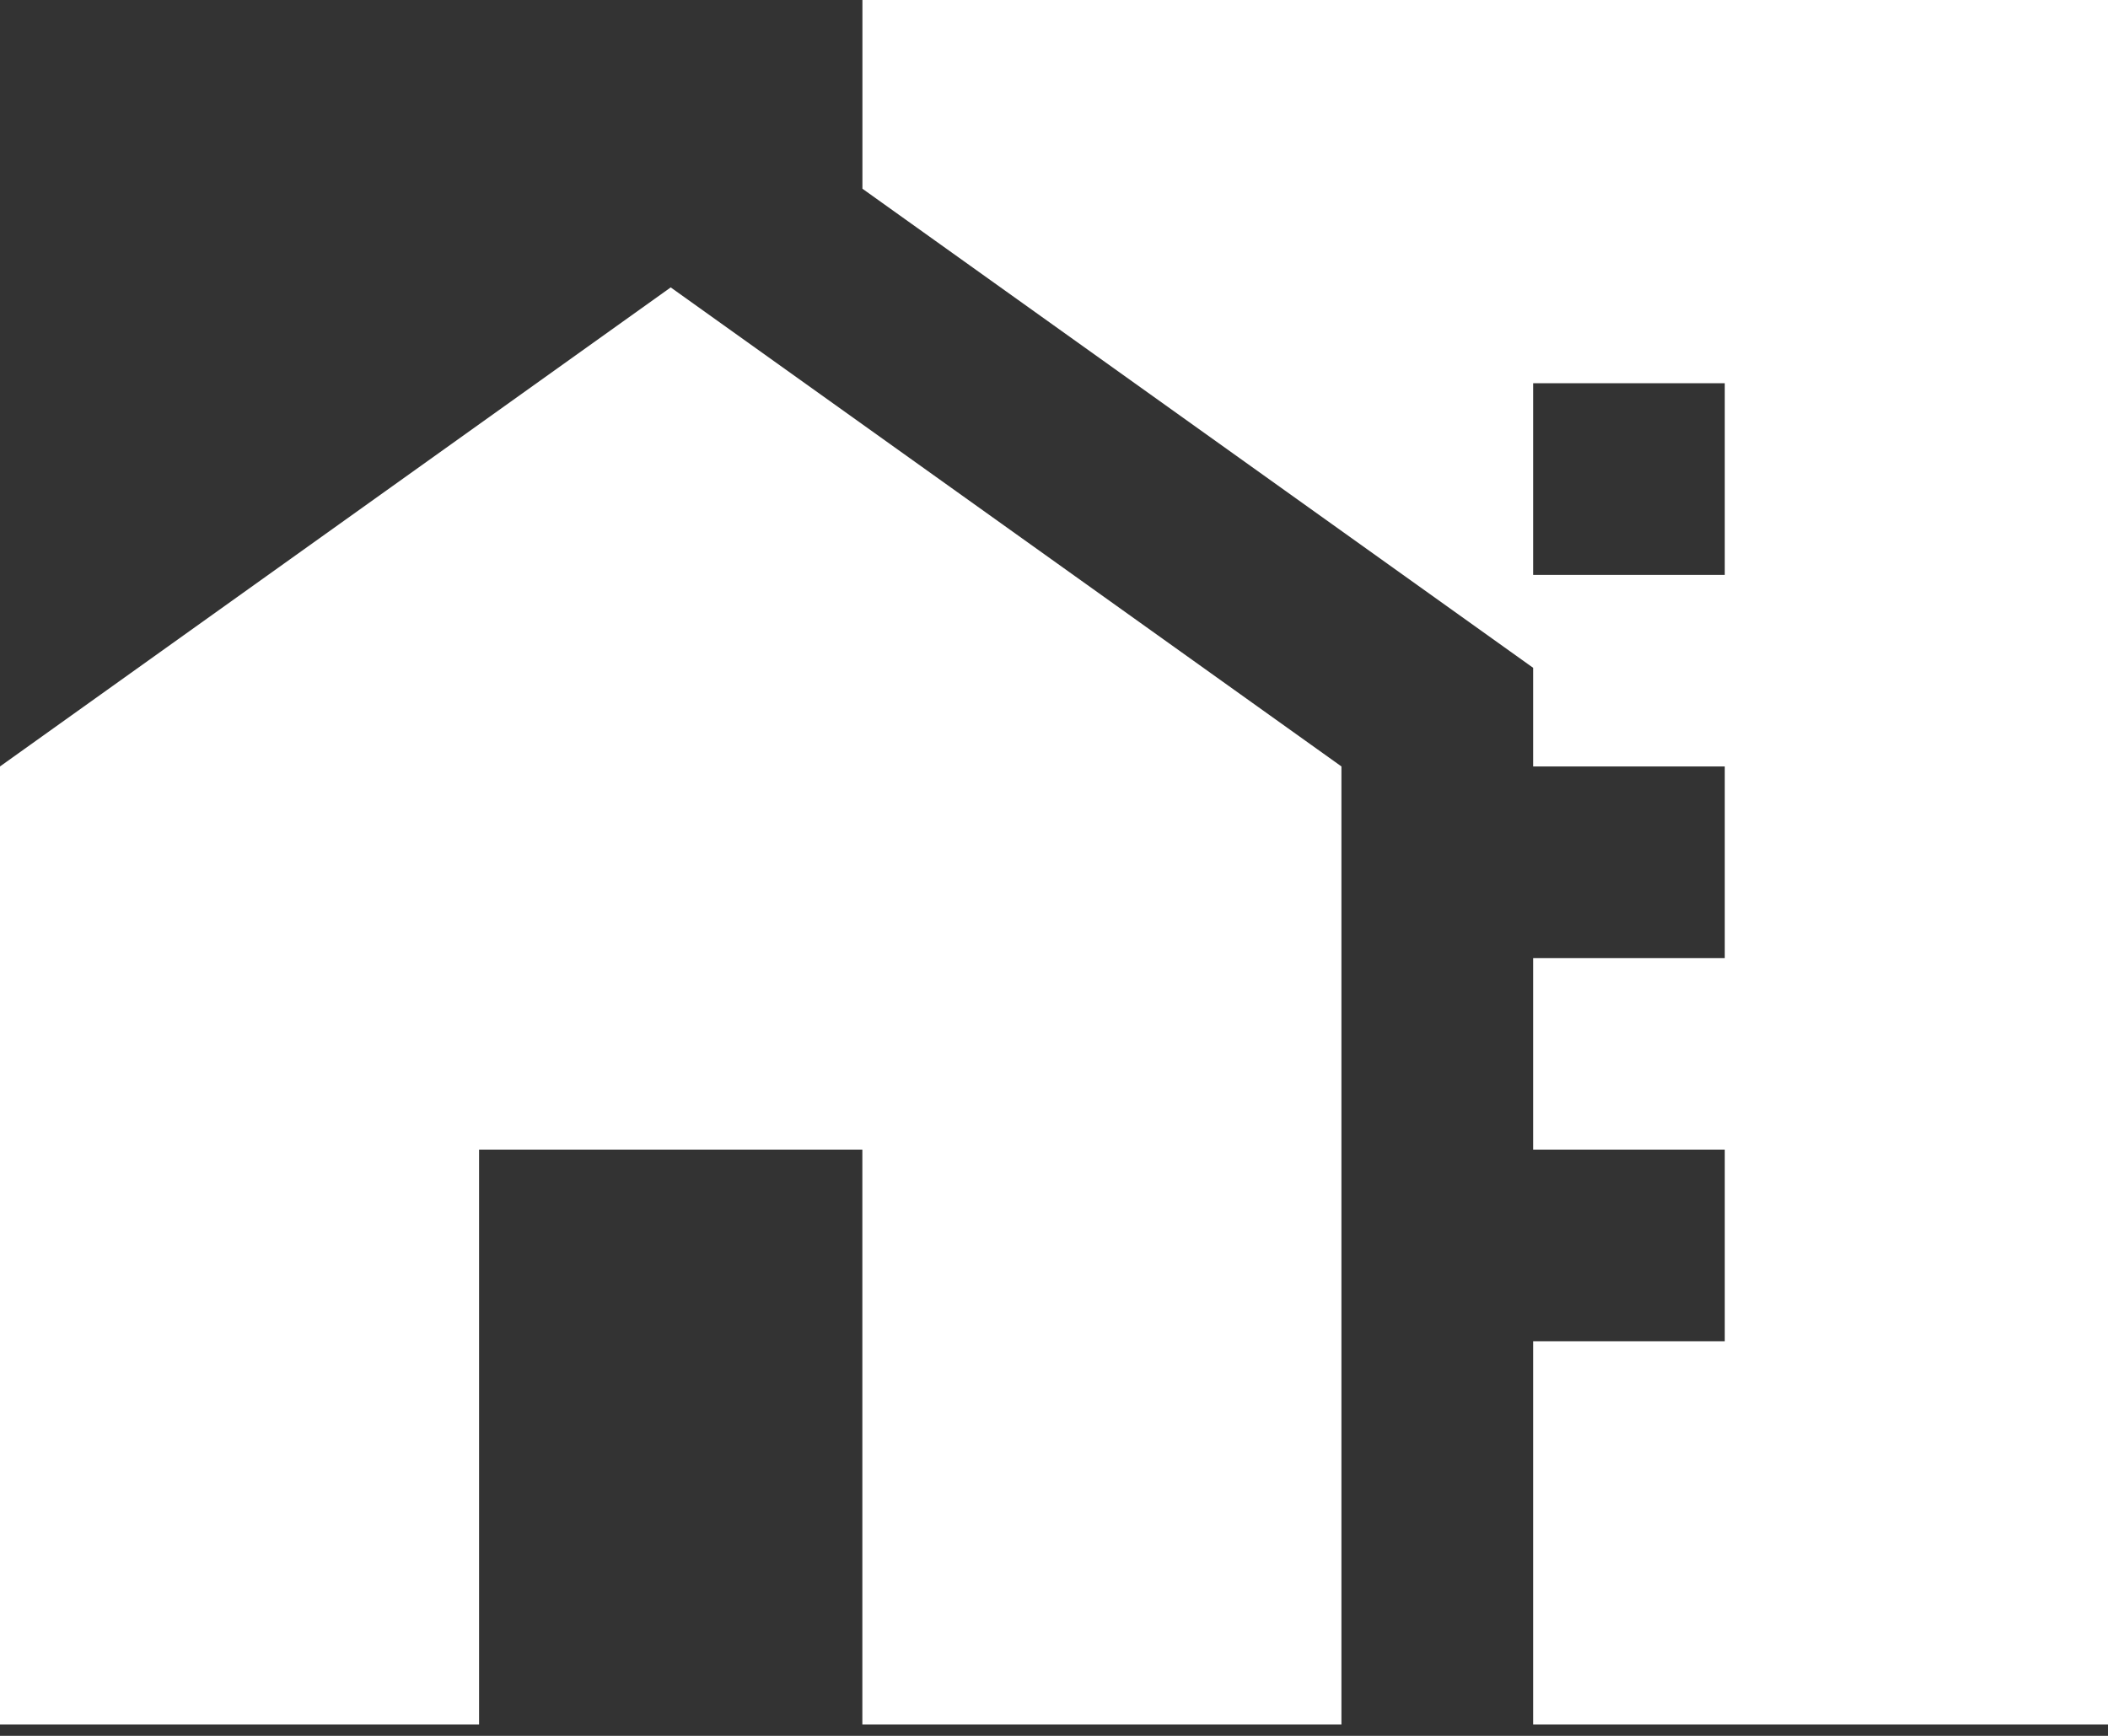
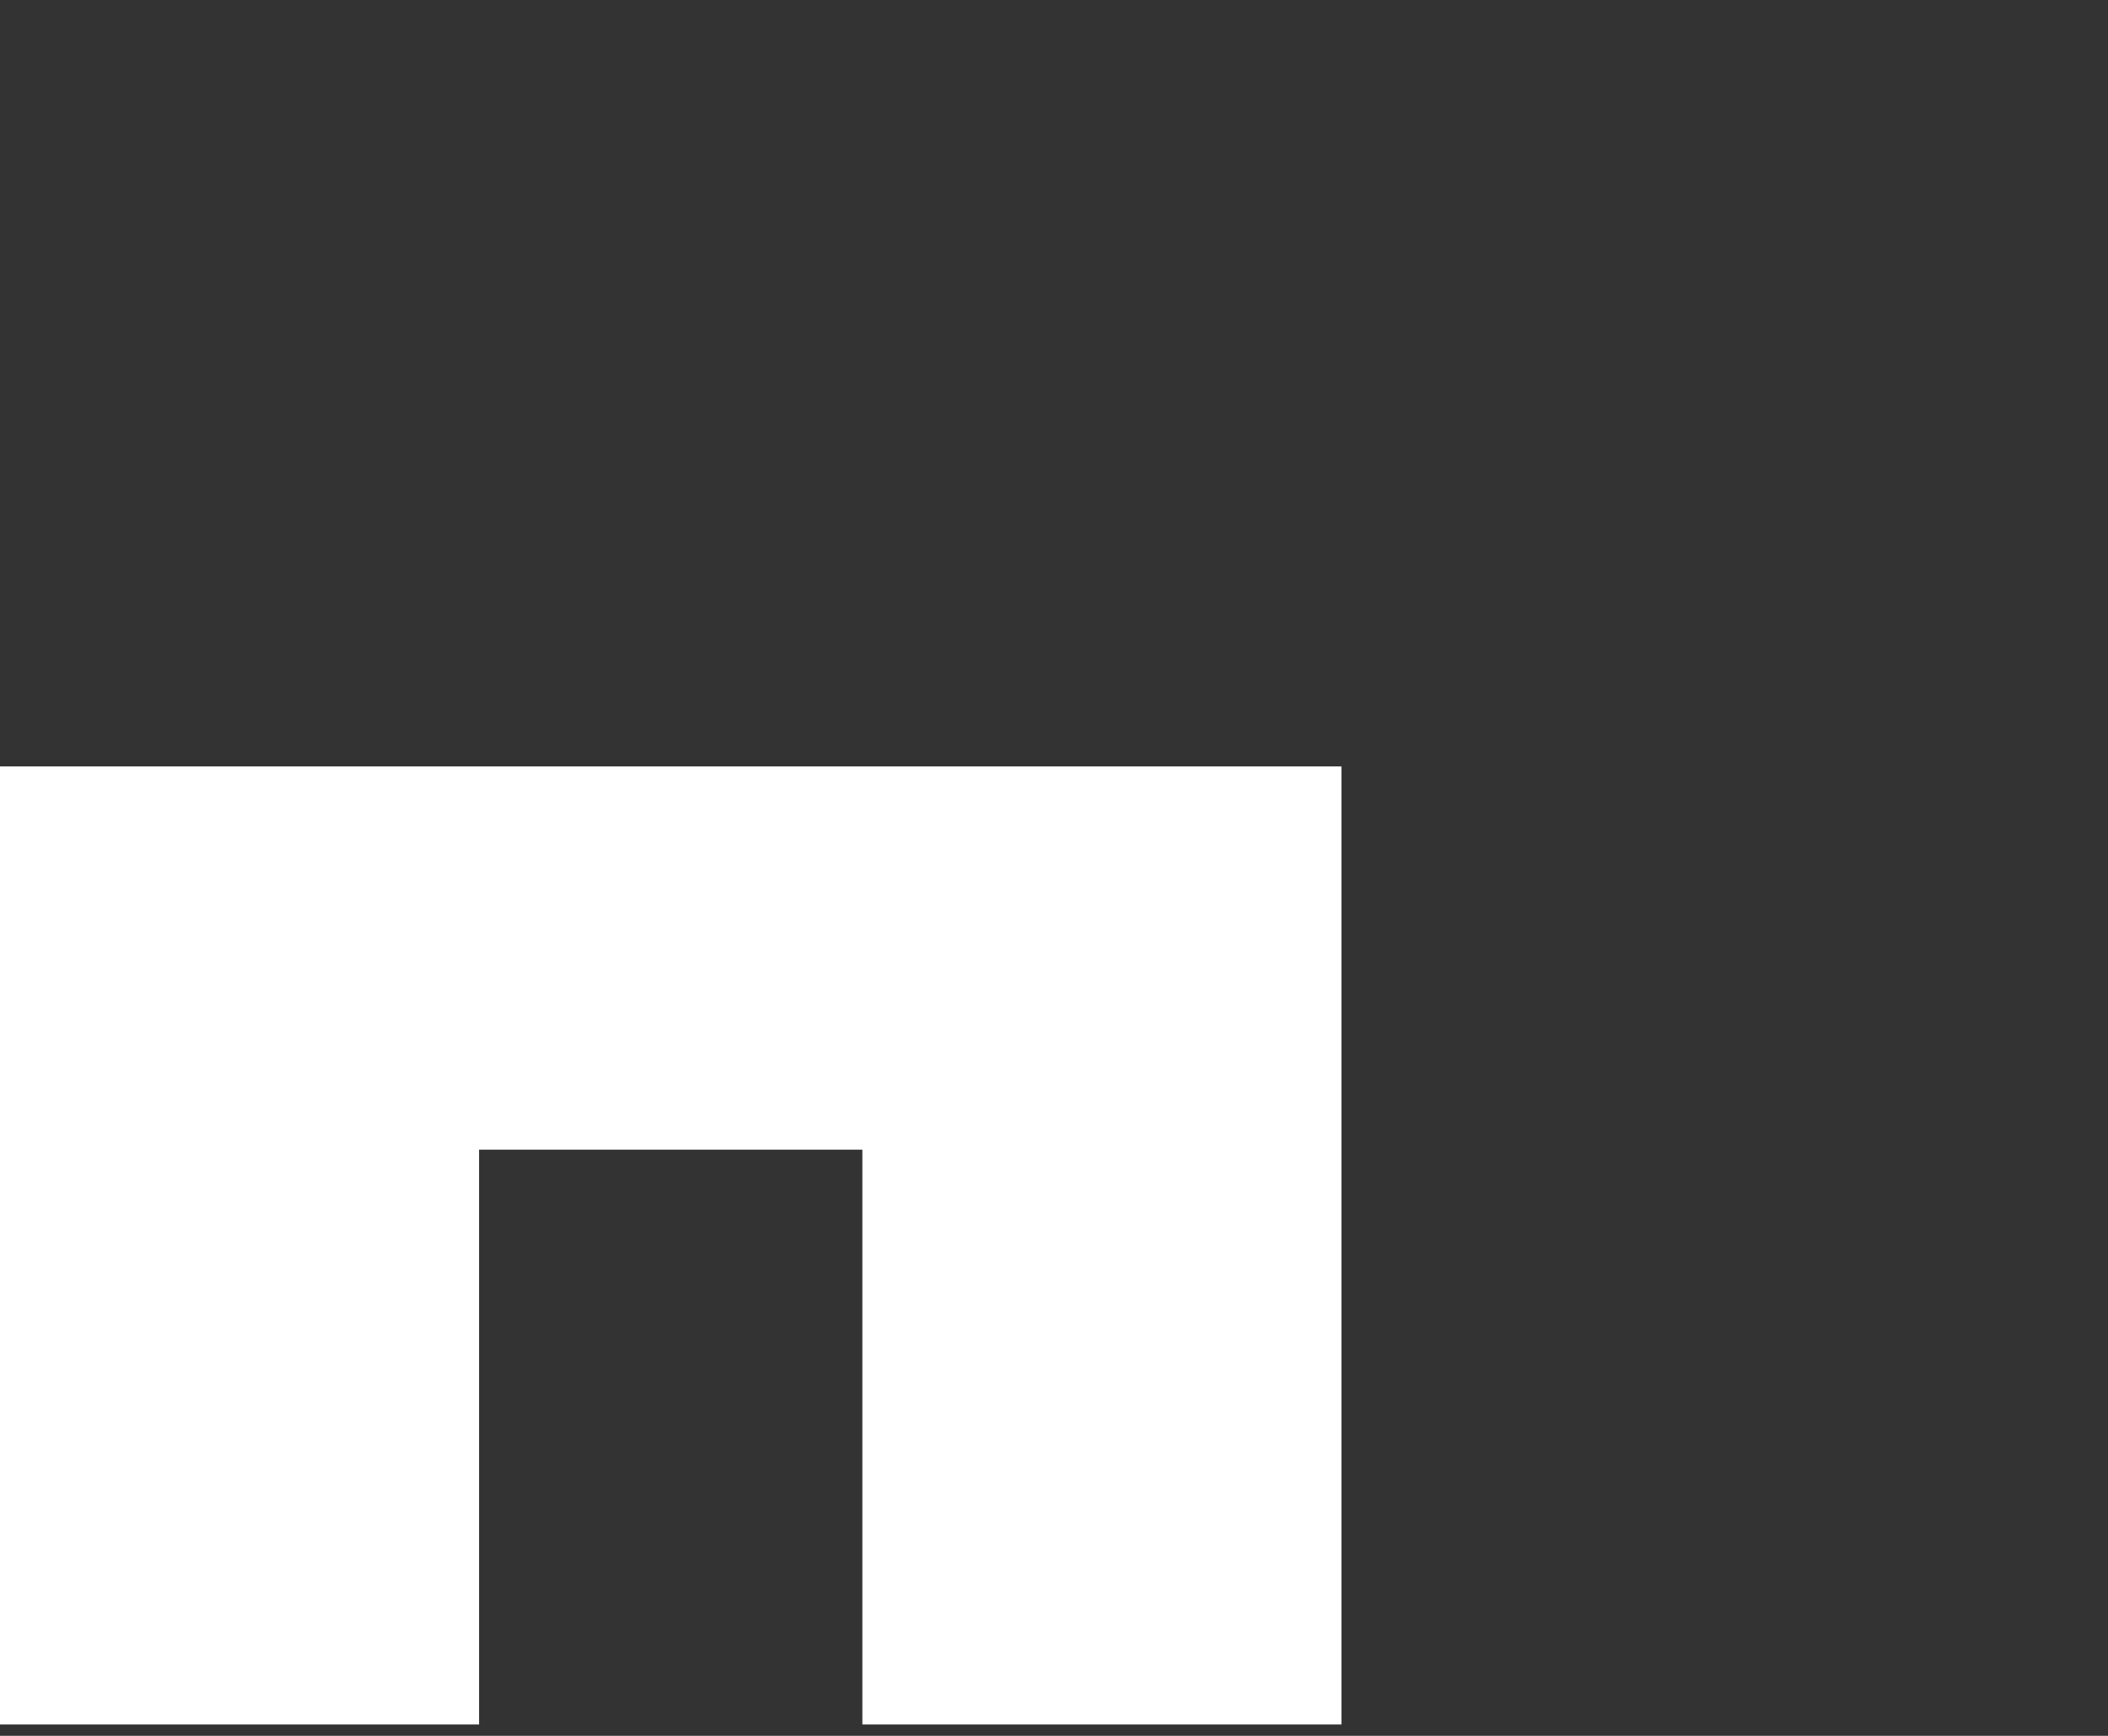
<svg xmlns="http://www.w3.org/2000/svg" width="34" height="28" viewBox="0 0 34 28" fill="none">
  <rect x="0" y="0" width="34" height="28" fill="#333333" stroke="none" />
-   <path d="M0 12.363V27.817H7.727V18.545H13.909V27.817H21.636V12.363L10.818 4.636L0 12.363Z" fill="white" />
-   <path d="M13.91 0V3.044L24.728 10.772V12.363H27.819V15.454H24.728V18.545H27.819V21.636H24.728V27.817H34.001V0H13.91ZM27.819 9.273H24.728V6.182H27.819V9.273Z" fill="white" />
+   <path d="M0 12.363V27.817H7.727V18.545H13.909V27.817H21.636V12.363L0 12.363Z" fill="white" />
</svg>